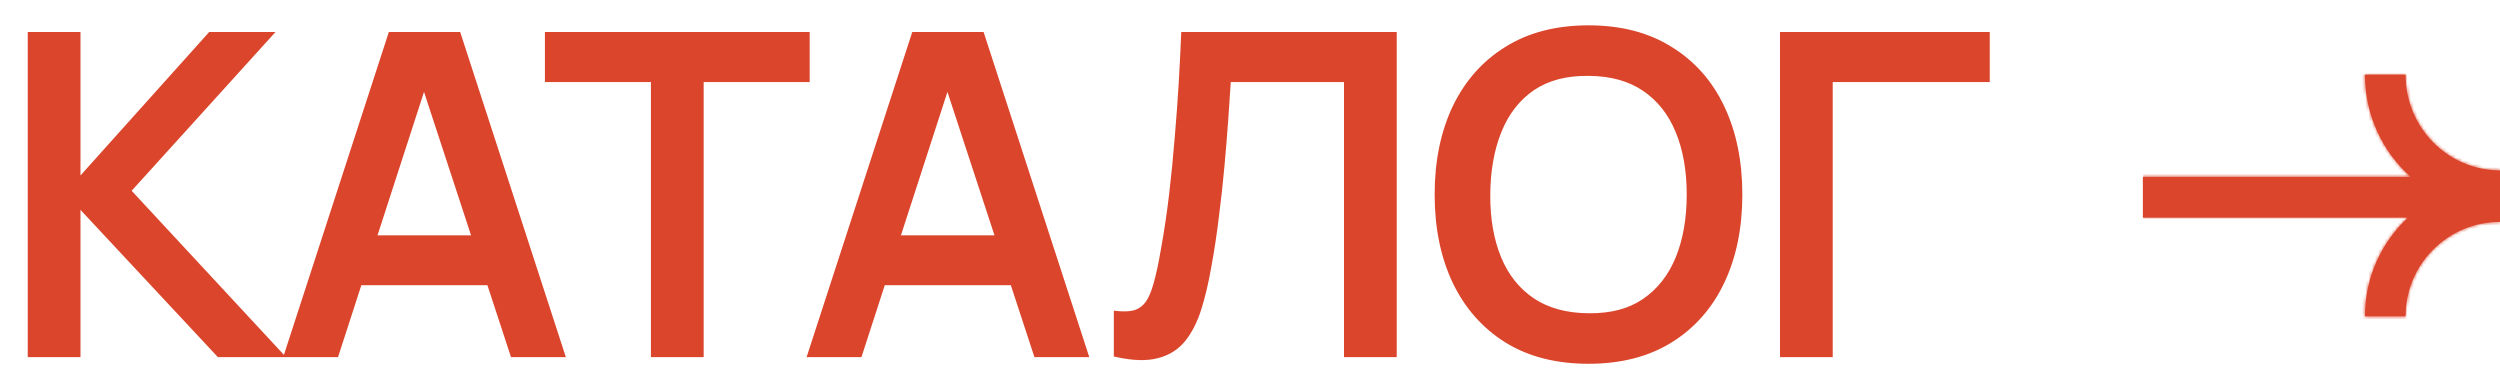
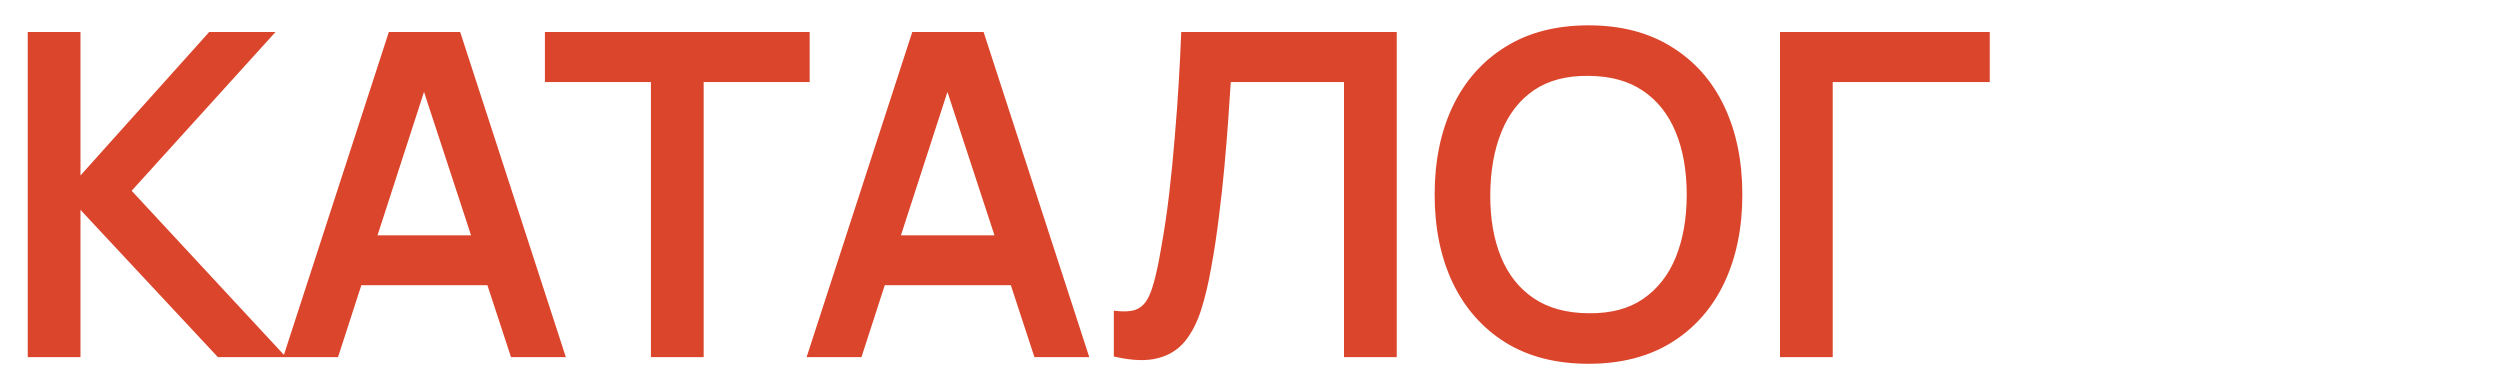
<svg xmlns="http://www.w3.org/2000/svg" width="770" height="120" viewBox="0 0 770 120" fill="none">
  <mask id="path-1-outside-1_82_1431" maskUnits="userSpaceOnUse" x="8" y="7" width="605" height="106" fill="black">
    <rect fill="white" x="8" y="7" width="605" height="106" />
    <path d="M9.542 109V10.849H23.788V56.653L64.889 10.849H82.611L39.192 58.766L85.814 109H67.547L23.788 62.106V109H9.542ZM88.593 109L120.492 10.849H141.008L172.907 109H158.116L128.739 19.437H132.42L103.383 109H88.593ZM105.156 86.848V73.488H156.412V86.848H105.156ZM201.484 109V24.277H168.836V10.849H248.379V24.277H215.73V109H201.484ZM249.808 109L281.707 10.849H302.223L334.122 109H319.332L289.955 19.437H293.635L264.599 109H249.808ZM266.371 86.848V73.488H317.628V86.848H266.371ZM344.061 109V96.799C346.379 97.026 348.287 96.913 349.787 96.459C351.332 95.959 352.627 95.004 353.672 93.596C354.717 92.142 355.603 90.051 356.33 87.325C357.102 84.599 357.852 81.077 358.579 76.76C359.579 71.262 360.42 65.605 361.101 59.788C361.783 53.972 362.351 48.201 362.805 42.475C363.305 36.705 363.714 31.138 364.032 25.776C364.35 20.414 364.6 15.438 364.782 10.849H429.193V109H414.948V24.277H378.141C377.914 27.912 377.641 31.979 377.323 36.477C377.005 40.976 376.619 45.747 376.165 50.791C375.71 55.835 375.142 61.038 374.461 66.4C373.824 71.762 373.007 77.146 372.007 82.554C371.189 87.189 370.189 91.369 369.008 95.095C367.826 98.821 366.236 101.934 364.237 104.433C362.237 106.887 359.624 108.523 356.398 109.341C353.172 110.204 349.06 110.091 344.061 109ZM489.29 111.045C479.475 111.045 471.114 108.909 464.207 104.638C457.3 100.321 452.006 94.323 448.325 86.643C444.69 78.964 442.872 70.058 442.872 59.925C442.872 49.791 444.69 40.885 448.325 33.206C452.006 25.526 457.3 19.551 464.207 15.279C471.114 10.963 479.475 8.804 489.29 8.804C499.059 8.804 507.398 10.963 514.305 15.279C521.257 19.551 526.551 25.526 530.186 33.206C533.821 40.885 535.639 49.791 535.639 59.925C535.639 70.058 533.821 78.964 530.186 86.643C526.551 94.323 521.257 100.321 514.305 104.638C507.398 108.909 499.059 111.045 489.29 111.045ZM489.29 97.481C496.242 97.572 502.013 96.049 506.602 92.914C511.237 89.733 514.714 85.326 517.031 79.691C519.348 74.011 520.507 67.422 520.507 59.925C520.507 52.427 519.348 45.883 517.031 40.294C514.714 34.66 511.237 30.275 506.602 27.139C502.013 24.004 496.242 22.413 489.29 22.368C482.337 22.277 476.544 23.799 471.909 26.935C467.319 30.07 463.866 34.478 461.548 40.158C459.231 45.838 458.05 52.427 458.004 59.925C457.959 67.422 459.095 73.988 461.412 79.623C463.73 85.212 467.206 89.574 471.841 92.71C476.521 95.845 482.337 97.435 489.29 97.481ZM549.235 109V10.849H611.942V24.277H563.48V109H549.235Z" />
  </mask>
  <path d="M9.542 109V10.849H23.788V56.653L64.889 10.849H82.611L39.192 58.766L85.814 109H67.547L23.788 62.106V109H9.542ZM88.593 109L120.492 10.849H141.008L172.907 109H158.116L128.739 19.437H132.42L103.383 109H88.593ZM105.156 86.848V73.488H156.412V86.848H105.156ZM201.484 109V24.277H168.836V10.849H248.379V24.277H215.73V109H201.484ZM249.808 109L281.707 10.849H302.223L334.122 109H319.332L289.955 19.437H293.635L264.599 109H249.808ZM266.371 86.848V73.488H317.628V86.848H266.371ZM344.061 109V96.799C346.379 97.026 348.287 96.913 349.787 96.459C351.332 95.959 352.627 95.004 353.672 93.596C354.717 92.142 355.603 90.051 356.33 87.325C357.102 84.599 357.852 81.077 358.579 76.76C359.579 71.262 360.42 65.605 361.101 59.788C361.783 53.972 362.351 48.201 362.805 42.475C363.305 36.705 363.714 31.138 364.032 25.776C364.35 20.414 364.6 15.438 364.782 10.849H429.193V109H414.948V24.277H378.141C377.914 27.912 377.641 31.979 377.323 36.477C377.005 40.976 376.619 45.747 376.165 50.791C375.71 55.835 375.142 61.038 374.461 66.4C373.824 71.762 373.007 77.146 372.007 82.554C371.189 87.189 370.189 91.369 369.008 95.095C367.826 98.821 366.236 101.934 364.237 104.433C362.237 106.887 359.624 108.523 356.398 109.341C353.172 110.204 349.06 110.091 344.061 109ZM489.29 111.045C479.475 111.045 471.114 108.909 464.207 104.638C457.3 100.321 452.006 94.323 448.325 86.643C444.69 78.964 442.872 70.058 442.872 59.925C442.872 49.791 444.69 40.885 448.325 33.206C452.006 25.526 457.3 19.551 464.207 15.279C471.114 10.963 479.475 8.804 489.29 8.804C499.059 8.804 507.398 10.963 514.305 15.279C521.257 19.551 526.551 25.526 530.186 33.206C533.821 40.885 535.639 49.791 535.639 59.925C535.639 70.058 533.821 78.964 530.186 86.643C526.551 94.323 521.257 100.321 514.305 104.638C507.398 108.909 499.059 111.045 489.29 111.045ZM489.29 97.481C496.242 97.572 502.013 96.049 506.602 92.914C511.237 89.733 514.714 85.326 517.031 79.691C519.348 74.011 520.507 67.422 520.507 59.925C520.507 52.427 519.348 45.883 517.031 40.294C514.714 34.66 511.237 30.275 506.602 27.139C502.013 24.004 496.242 22.413 489.29 22.368C482.337 22.277 476.544 23.799 471.909 26.935C467.319 30.07 463.866 34.478 461.548 40.158C459.231 45.838 458.05 52.427 458.004 59.925C457.959 67.422 459.095 73.988 461.412 79.623C463.73 85.212 467.206 89.574 471.841 92.71C476.521 95.845 482.337 97.435 489.29 97.481ZM549.235 109V10.849H611.942V24.277H563.48V109H549.235Z" fill="#DB452C" />
  <path d="M9.542 109H8.542V110H9.542V109ZM9.542 10.849V9.849H8.542V10.849H9.542ZM23.788 10.849H24.788V9.849H23.788V10.849ZM23.788 56.653H22.788V59.264L24.532 57.321L23.788 56.653ZM64.889 10.849V9.849H64.442L64.144 10.181L64.889 10.849ZM82.611 10.849L83.352 11.52L84.866 9.849H82.611V10.849ZM39.192 58.766L38.451 58.094L37.836 58.774L38.459 59.446L39.192 58.766ZM85.814 109V110H88.106L86.547 108.32L85.814 109ZM67.547 109L66.816 109.682L67.112 110H67.547V109ZM23.788 62.106L24.519 61.423L22.788 59.568V62.106H23.788ZM23.788 109V110H24.788V109H23.788ZM9.542 109H10.543V10.849H9.542H8.542V109H9.542ZM9.542 10.849V11.849H23.788V10.849V9.849H9.542V10.849ZM23.788 10.849H22.788V56.653H23.788H24.788V10.849H23.788ZM23.788 56.653L24.532 57.321L65.633 11.517L64.889 10.849L64.144 10.181L23.044 55.985L23.788 56.653ZM64.889 10.849V11.849H82.611V10.849V9.849H64.889V10.849ZM82.611 10.849L81.869 10.178L38.451 58.094L39.192 58.766L39.933 59.437L83.352 11.52L82.611 10.849ZM39.192 58.766L38.459 59.446L85.081 109.68L85.814 109L86.547 108.32L39.925 58.086L39.192 58.766ZM85.814 109V108H67.547V109V110H85.814V109ZM67.547 109L68.278 108.318L24.519 61.423L23.788 62.106L23.057 62.788L66.816 109.682L67.547 109ZM23.788 62.106H22.788V109H23.788H24.788V62.106H23.788ZM23.788 109V108H9.542V109V110H23.788V109ZM88.593 109L87.642 108.691L87.216 110H88.593V109ZM120.492 10.849V9.849H119.765L119.541 10.54L120.492 10.849ZM141.008 10.849L141.959 10.54L141.734 9.849H141.008V10.849ZM172.907 109V110H174.284L173.858 108.691L172.907 109ZM158.116 109L157.166 109.312L157.392 110H158.116V109ZM128.739 19.437V18.437H127.359L127.789 19.749L128.739 19.437ZM132.42 19.437L133.371 19.746L133.795 18.437H132.42V19.437ZM103.383 109V110H104.11L104.335 109.308L103.383 109ZM105.156 86.848H104.156V87.848H105.156V86.848ZM105.156 73.488V72.488H104.156V73.488H105.156ZM156.412 73.488H157.412V72.488H156.412V73.488ZM156.412 86.848V87.848H157.412V86.848H156.412ZM88.593 109L89.544 109.309L121.443 11.158L120.492 10.849L119.541 10.54L87.642 108.691L88.593 109ZM120.492 10.849V11.849H141.008V10.849V9.849H120.492V10.849ZM141.008 10.849L140.057 11.158L171.956 109.309L172.907 109L173.858 108.691L141.959 10.54L141.008 10.849ZM172.907 109V108H158.116V109V110H172.907V109ZM158.116 109L159.066 108.688L129.689 19.125L128.739 19.437L127.789 19.749L157.166 109.312L158.116 109ZM128.739 19.437V20.437H132.42V19.437V18.437H128.739V19.437ZM132.42 19.437L131.469 19.129L102.432 108.692L103.383 109L104.335 109.308L133.371 19.746L132.42 19.437ZM103.383 109V108H88.593V109V110H103.383V109ZM105.156 86.848H106.156V73.488H105.156H104.156V86.848H105.156ZM105.156 73.488V74.488H156.412V73.488V72.488H105.156V73.488ZM156.412 73.488H155.412V86.848H156.412H157.412V73.488H156.412ZM156.412 86.848V85.848H105.156V86.848V87.848H156.412V86.848ZM201.484 109H200.484V110H201.484V109ZM201.484 24.277H202.484V23.277H201.484V24.277ZM168.836 24.277H167.836V25.277H168.836V24.277ZM168.836 10.849V9.849H167.836V10.849H168.836ZM248.379 10.849H249.379V9.849H248.379V10.849ZM248.379 24.277V25.277H249.379V24.277H248.379ZM215.73 24.277V23.277H214.73V24.277H215.73ZM215.73 109V110H216.73V109H215.73ZM201.484 109H202.484V24.277H201.484H200.484V109H201.484ZM201.484 24.277V23.277H168.836V24.277V25.277H201.484V24.277ZM168.836 24.277H169.836V10.849H168.836H167.836V24.277H168.836ZM168.836 10.849V11.849H248.379V10.849V9.849H168.836V10.849ZM248.379 10.849H247.379V24.277H248.379H249.379V10.849H248.379ZM248.379 24.277V23.277H215.73V24.277V25.277H248.379V24.277ZM215.73 24.277H214.73V109H215.73H216.73V24.277H215.73ZM215.73 109V108H201.484V109V110H215.73V109ZM249.808 109L248.857 108.691L248.432 110H249.808V109ZM281.707 10.849V9.849H280.981L280.756 10.54L281.707 10.849ZM302.223 10.849L303.174 10.54L302.95 9.849H302.223V10.849ZM334.122 109V110H335.499L335.074 108.691L334.122 109ZM319.332 109L318.381 109.312L318.607 110H319.332V109ZM289.955 19.437V18.437H288.574L289.004 19.749L289.955 19.437ZM293.635 19.437L294.586 19.746L295.011 18.437H293.635V19.437ZM264.599 109V110H265.326L265.55 109.308L264.599 109ZM266.371 86.848H265.371V87.848H266.371V86.848ZM266.371 73.488V72.488H265.371V73.488H266.371ZM317.628 73.488H318.628V72.488H317.628V73.488ZM317.628 86.848V87.848H318.628V86.848H317.628ZM249.808 109L250.759 109.309L282.658 11.158L281.707 10.849L280.756 10.54L248.857 108.691L249.808 109ZM281.707 10.849V11.849H302.223V10.849V9.849H281.707V10.849ZM302.223 10.849L301.272 11.158L333.171 109.309L334.122 109L335.074 108.691L303.174 10.54L302.223 10.849ZM334.122 109V108H319.332V109V110H334.122V109ZM319.332 109L320.282 108.688L290.905 19.125L289.955 19.437L289.004 19.749L318.381 109.312L319.332 109ZM289.955 19.437V20.437H293.635V19.437V18.437H289.955V19.437ZM293.635 19.437L292.684 19.129L263.648 108.692L264.599 109L265.55 109.308L294.586 19.746L293.635 19.437ZM264.599 109V108H249.808V109V110H264.599V109ZM266.371 86.848H267.371V73.488H266.371H265.371V86.848H266.371ZM266.371 73.488V74.488H317.628V73.488V72.488H266.371V73.488ZM317.628 73.488H316.628V86.848H317.628H318.628V73.488H317.628ZM317.628 86.848V85.848H266.371V86.848V87.848H317.628V86.848ZM344.061 109H343.061V109.805L343.848 109.977L344.061 109ZM344.061 96.799L344.159 95.804L343.061 95.696V96.799H344.061ZM349.787 96.459L350.077 97.415L350.086 97.413L350.094 97.41L349.787 96.459ZM353.672 93.596L354.475 94.192L354.479 94.186L354.484 94.179L353.672 93.596ZM356.33 87.325L355.368 87.052L355.366 87.06L355.364 87.067L356.33 87.325ZM358.579 76.76L357.595 76.581L357.593 76.594L358.579 76.76ZM361.101 59.788L362.094 59.905L362.094 59.905L361.101 59.788ZM362.805 42.475L361.809 42.389L361.808 42.396L362.805 42.475ZM364.782 10.849V9.849H363.821L363.783 10.809L364.782 10.849ZM429.193 10.849H430.193V9.849H429.193V10.849ZM429.193 109V110H430.193V109H429.193ZM414.948 109H413.948V110H414.948V109ZM414.948 24.277H415.948V23.277H414.948V24.277ZM378.141 24.277V23.277H377.202L377.143 24.214L378.141 24.277ZM377.323 36.477L376.326 36.407L376.326 36.407L377.323 36.477ZM374.461 66.4L373.469 66.274L373.468 66.282L374.461 66.4ZM372.007 82.554L371.024 82.372L371.022 82.38L372.007 82.554ZM364.237 104.433L365.012 105.065L365.017 105.058L364.237 104.433ZM356.398 109.341L356.152 108.371L356.14 108.375L356.398 109.341ZM344.061 109H345.061V96.799H344.061H343.061V109H344.061ZM344.061 96.799L343.964 97.794C346.354 98.029 348.406 97.922 350.077 97.415L349.787 96.459L349.497 95.501C348.168 95.904 346.403 96.024 344.159 95.804L344.061 96.799ZM349.787 96.459L350.094 97.41C351.854 96.841 353.316 95.753 354.475 94.192L353.672 93.596L352.869 93C351.937 94.255 350.81 95.076 349.479 95.507L349.787 96.459ZM353.672 93.596L354.484 94.179C355.628 92.587 356.554 90.367 357.296 87.583L356.33 87.325L355.364 87.067C354.652 89.736 353.805 91.697 352.86 93.012L353.672 93.596ZM356.33 87.325L357.292 87.598C358.078 84.823 358.835 81.262 359.565 76.926L358.579 76.76L357.593 76.594C356.869 80.892 356.127 84.374 355.368 87.052L356.33 87.325ZM358.579 76.76L359.563 76.939C360.567 71.419 361.41 65.741 362.094 59.905L361.101 59.788L360.108 59.672C359.429 65.468 358.591 71.105 357.595 76.581L358.579 76.76ZM361.101 59.788L362.094 59.905C362.777 54.076 363.347 48.293 363.802 42.554L362.805 42.475L361.808 42.396C361.355 48.109 360.788 53.868 360.108 59.672L361.101 59.788ZM362.805 42.475L363.801 42.562C364.302 36.782 364.712 31.207 365.03 25.835L364.032 25.776L363.034 25.717C362.716 31.069 362.308 36.627 361.809 42.389L362.805 42.475ZM364.032 25.776L365.03 25.835C365.349 20.468 365.599 15.486 365.781 10.889L364.782 10.849L363.783 10.809C363.601 15.391 363.352 20.36 363.034 25.717L364.032 25.776ZM364.782 10.849V11.849H429.193V10.849V9.849H364.782V10.849ZM429.193 10.849H428.193V109H429.193H430.193V10.849H429.193ZM429.193 109V108H414.948V109V110H429.193V109ZM414.948 109H415.948V24.277H414.948H413.948V109H414.948ZM414.948 24.277V23.277H378.141V24.277V25.277H414.948V24.277ZM378.141 24.277L377.143 24.214C376.916 27.846 376.644 31.91 376.326 36.407L377.323 36.477L378.321 36.548C378.639 32.047 378.912 27.977 379.139 24.339L378.141 24.277ZM377.323 36.477L376.326 36.407C376.008 40.898 375.623 45.663 375.169 50.701L376.165 50.791L377.161 50.881C377.616 45.831 378.002 41.053 378.321 36.548L377.323 36.477ZM376.165 50.791L375.169 50.701C374.715 55.732 374.149 60.923 373.469 66.274L374.461 66.4L375.453 66.526C376.136 61.153 376.705 55.938 377.161 50.881L376.165 50.791ZM374.461 66.4L373.468 66.282C372.834 71.622 372.019 76.985 371.024 82.372L372.007 82.554L372.99 82.736C373.994 77.307 374.815 71.901 375.454 66.517L374.461 66.4ZM372.007 82.554L371.022 82.38C370.21 86.98 369.22 91.117 368.055 94.793L369.008 95.095L369.961 95.397C371.158 91.622 372.168 87.397 372.992 82.728L372.007 82.554ZM369.008 95.095L368.055 94.793C366.902 98.427 365.363 101.424 363.456 103.809L364.237 104.433L365.017 105.058C367.109 102.444 368.75 99.216 369.961 95.397L369.008 95.095ZM364.237 104.433L363.461 103.802C361.605 106.08 359.182 107.603 356.152 108.371L356.398 109.341L356.644 110.31C360.067 109.442 362.87 107.694 365.012 105.065L364.237 104.433ZM356.398 109.341L356.14 108.375C353.128 109.181 349.192 109.096 344.274 108.023L344.061 109L343.848 109.977C348.927 111.085 353.216 111.228 356.657 110.307L356.398 109.341ZM464.207 104.638L463.677 105.486L463.681 105.488L464.207 104.638ZM448.325 86.643L447.421 87.071L447.424 87.076L448.325 86.643ZM448.325 33.206L447.424 32.773L447.421 32.778L448.325 33.206ZM464.207 15.279L464.733 16.13L464.737 16.127L464.207 15.279ZM514.305 15.279L513.775 16.127L513.781 16.131L514.305 15.279ZM530.186 33.206L531.09 32.778L531.09 32.778L530.186 33.206ZM514.305 104.638L514.831 105.488L514.832 105.487L514.305 104.638ZM489.29 97.481L489.303 96.481L489.296 96.481L489.29 97.481ZM506.602 92.914L507.167 93.74L507.168 93.739L506.602 92.914ZM517.031 79.691L517.956 80.071L517.957 80.069L517.031 79.691ZM517.031 40.294L516.106 40.675L516.107 40.677L517.031 40.294ZM506.602 27.139L506.038 27.965L506.042 27.968L506.602 27.139ZM489.29 22.368L489.277 23.368L489.283 23.368L489.29 22.368ZM471.909 26.935L471.348 26.107L471.345 26.109L471.909 26.935ZM461.548 40.158L462.474 40.536L462.474 40.536L461.548 40.158ZM458.004 59.925L457.004 59.918L457.004 59.918L458.004 59.925ZM461.412 79.623L460.487 80.003L460.488 80.006L461.412 79.623ZM471.841 92.71L471.28 93.538L471.284 93.54L471.841 92.71ZM489.29 111.045V110.045C479.621 110.045 471.451 107.942 464.733 103.787L464.207 104.638L463.681 105.488C470.776 109.876 479.328 112.045 489.29 112.045V111.045ZM464.207 104.638L464.737 103.79C457.998 99.578 452.83 93.728 449.227 86.211L448.325 86.643L447.424 87.076C451.182 94.918 456.601 101.064 463.677 105.486L464.207 104.638ZM448.325 86.643L449.229 86.216C445.668 78.693 443.872 69.938 443.872 59.925H442.872H441.872C441.872 70.177 443.712 79.235 447.421 87.071L448.325 86.643ZM442.872 59.925H443.872C443.872 49.911 445.668 41.156 449.229 33.633L448.325 33.206L447.421 32.778C443.712 40.614 441.872 49.672 441.872 59.925H442.872ZM448.325 33.206L449.227 33.638C452.829 26.122 457.997 20.296 464.733 16.13L464.207 15.279L463.681 14.429C456.603 18.806 451.183 24.93 447.424 32.773L448.325 33.206ZM464.207 15.279L464.737 16.127C471.455 11.929 479.623 9.804 489.29 9.804V8.804V7.804C479.326 7.804 470.772 9.997 463.677 14.431L464.207 15.279ZM489.29 8.804V9.804C498.91 9.804 507.056 11.928 513.775 16.127L514.305 15.279L514.835 14.431C507.74 9.997 499.209 7.804 489.29 7.804V8.804ZM514.305 15.279L513.781 16.131C520.561 20.297 525.726 26.122 529.282 33.633L530.186 33.206L531.09 32.778C527.375 24.931 521.953 18.805 514.828 14.427L514.305 15.279ZM530.186 33.206L529.282 33.633C532.843 41.156 534.639 49.911 534.639 59.925H535.639H536.639C536.639 49.672 534.799 40.614 531.09 32.778L530.186 33.206ZM535.639 59.925H534.639C534.639 69.938 532.843 78.693 529.282 86.216L530.186 86.643L531.09 87.071C534.799 79.235 536.639 70.177 536.639 59.925H535.639ZM530.186 86.643L529.282 86.216C525.726 93.728 520.56 99.577 513.777 103.788L514.305 104.638L514.832 105.487C521.954 101.065 527.376 94.918 531.09 87.071L530.186 86.643ZM514.305 104.638L513.779 103.787C507.059 107.943 498.912 110.045 489.29 110.045V111.045V112.045C499.207 112.045 507.736 109.876 514.831 105.488L514.305 104.638ZM489.29 97.481L489.277 98.481C496.383 98.574 502.369 97.017 507.167 93.74L506.602 92.914L506.038 92.088C501.657 95.082 496.101 96.57 489.303 96.481L489.29 97.481ZM506.602 92.914L507.168 93.739C511.977 90.439 515.571 85.87 517.956 80.071L517.031 79.691L516.106 79.311C513.856 84.781 510.498 89.028 506.037 92.09L506.602 92.914ZM517.031 79.691L517.957 80.069C520.333 74.245 521.507 67.524 521.507 59.925H520.507H519.507C519.507 67.321 518.364 73.777 516.105 79.313L517.031 79.691ZM520.507 59.925H521.507C521.507 52.326 520.333 45.647 517.955 39.911L517.031 40.294L516.107 40.677C518.364 46.12 519.507 52.528 519.507 59.925H520.507ZM517.031 40.294L517.956 39.914C515.571 34.114 511.975 29.566 507.163 26.311L506.602 27.139L506.042 27.968C510.5 30.983 513.857 35.205 516.106 40.675L517.031 40.294ZM506.602 27.139L507.167 26.314C502.376 23.041 496.398 21.415 489.296 21.368L489.29 22.368L489.283 23.368C496.087 23.413 501.65 24.967 506.038 27.965L506.602 27.139ZM489.29 22.368L489.303 21.368C482.196 21.275 476.19 22.832 471.349 26.107L471.909 26.935L472.469 27.763C476.898 24.767 482.479 23.279 489.277 23.368L489.29 22.368ZM471.909 26.935L471.345 26.109C466.577 29.366 463.006 33.938 460.623 39.78L461.548 40.158L462.474 40.536C464.726 35.018 468.062 30.774 472.473 27.761L471.909 26.935ZM461.548 40.158L460.623 39.78C458.248 45.601 457.05 52.321 457.004 59.918L458.004 59.925L459.004 59.931C459.049 52.533 460.214 46.075 462.474 40.536L461.548 40.158ZM458.004 59.925L457.004 59.918C456.958 67.519 458.109 74.221 460.487 80.003L461.412 79.623L462.337 79.243C460.08 73.755 458.959 67.325 459.004 59.931L458.004 59.925ZM461.412 79.623L460.488 80.006C462.874 85.76 466.47 90.284 471.28 93.538L471.841 92.71L472.401 91.881C467.941 88.865 464.585 84.664 462.336 79.24L461.412 79.623ZM471.841 92.71L471.284 93.54C476.162 96.808 482.181 98.434 489.283 98.481L489.29 97.481L489.296 96.481C482.494 96.436 476.88 94.882 472.397 91.879L471.841 92.71ZM549.235 109H548.235V110H549.235V109ZM549.235 10.849V9.849H548.235V10.849H549.235ZM611.942 10.849H612.942V9.849H611.942V10.849ZM611.942 24.277V25.277H612.942V24.277H611.942ZM563.48 24.277V23.277H562.48V24.277H563.48ZM563.48 109V110H564.48V109H563.48ZM549.235 109H550.235V10.849H549.235H548.235V109H549.235ZM549.235 10.849V11.849H611.942V10.849V9.849H549.235V10.849ZM611.942 10.849H610.942V24.277H611.942H612.942V10.849H611.942ZM611.942 24.277V23.277H563.48V24.277V25.277H611.942V24.277ZM563.48 24.277H562.48V109H563.48H564.48V24.277H563.48ZM563.48 109V108H549.235V109V110H563.48V109Z" fill="#DB452C" mask="url(#path-1-outside-1_82_1431)" />
  <g clip-path="url(#clip0_82_1431)">
    <mask id="path-3-inside-2_82_1431" fill="white">
-       <path d="M740.91 23C740.91 39.352 754 52.488 770.001 52.488V68.343C753.934 68.343 740.91 81.367 740.91 97.434H728.406C728.406 85.418 733.503 74.593 741.651 67H660V54.497H742.495C733.849 46.792 728.406 35.521 728.406 23H740.91Z" />
-     </mask>
-     <path d="M740.91 23C740.91 39.352 754 52.488 770.001 52.488V68.343C753.934 68.343 740.91 81.367 740.91 97.434H728.406C728.406 85.418 733.503 74.593 741.651 67H660V54.497H742.495C733.849 46.792 728.406 35.521 728.406 23H740.91Z" fill="#DB452C" />
+       </mask>
    <path d="M740.91 23H741.91V22H740.91V23ZM770.001 52.488H771.001V51.488H770.001V52.488ZM770.001 68.343V69.343H771.001V68.343H770.001ZM740.91 97.434V98.434H741.91V97.434H740.91ZM728.406 97.434H727.406V98.434H728.406V97.434ZM741.651 67L742.333 67.732L744.191 66H741.651V67ZM660 67H659V68H660V67ZM660 54.497V53.497H659V54.497H660ZM742.495 54.497V55.497H745.12L743.16 53.751L742.495 54.497ZM728.406 23V22H727.406V23H728.406ZM740.91 23H739.91C739.91 39.894 753.438 53.488 770.001 53.488V52.488V51.488C754.562 51.488 741.91 38.809 741.91 23H740.91ZM770.001 52.488H769.001V68.343H770.001H771.001V52.488H770.001ZM770.001 68.343V67.343C753.382 67.343 739.91 80.815 739.91 97.434H740.91H741.91C741.91 81.919 754.487 69.343 770.001 69.343V68.343ZM740.91 97.434V96.434H728.406V97.434V98.434H740.91V97.434ZM728.406 97.434H729.406C729.406 85.707 734.38 75.144 742.333 67.732L741.651 67L740.97 66.268C732.627 74.043 727.406 85.129 727.406 97.434H728.406ZM741.651 67V66H660V67V68H741.651V67ZM660 67H661V54.497H660H659V67H660ZM660 54.497V55.497H742.495V54.497V53.497H660V54.497ZM742.495 54.497L743.16 53.751C734.719 46.228 729.406 35.226 729.406 23H728.406H727.406C727.406 35.817 732.978 47.355 741.83 55.244L742.495 54.497ZM728.406 23V24H740.91V23V22H728.406V23Z" fill="#DB452C" mask="url(#path-3-inside-2_82_1431)" />
  </g>
  <defs>
    <clipPath id="clip0_82_1431">
      <rect width="110" height="120" fill="white" transform="translate(660)" />
    </clipPath>
  </defs>
</svg>